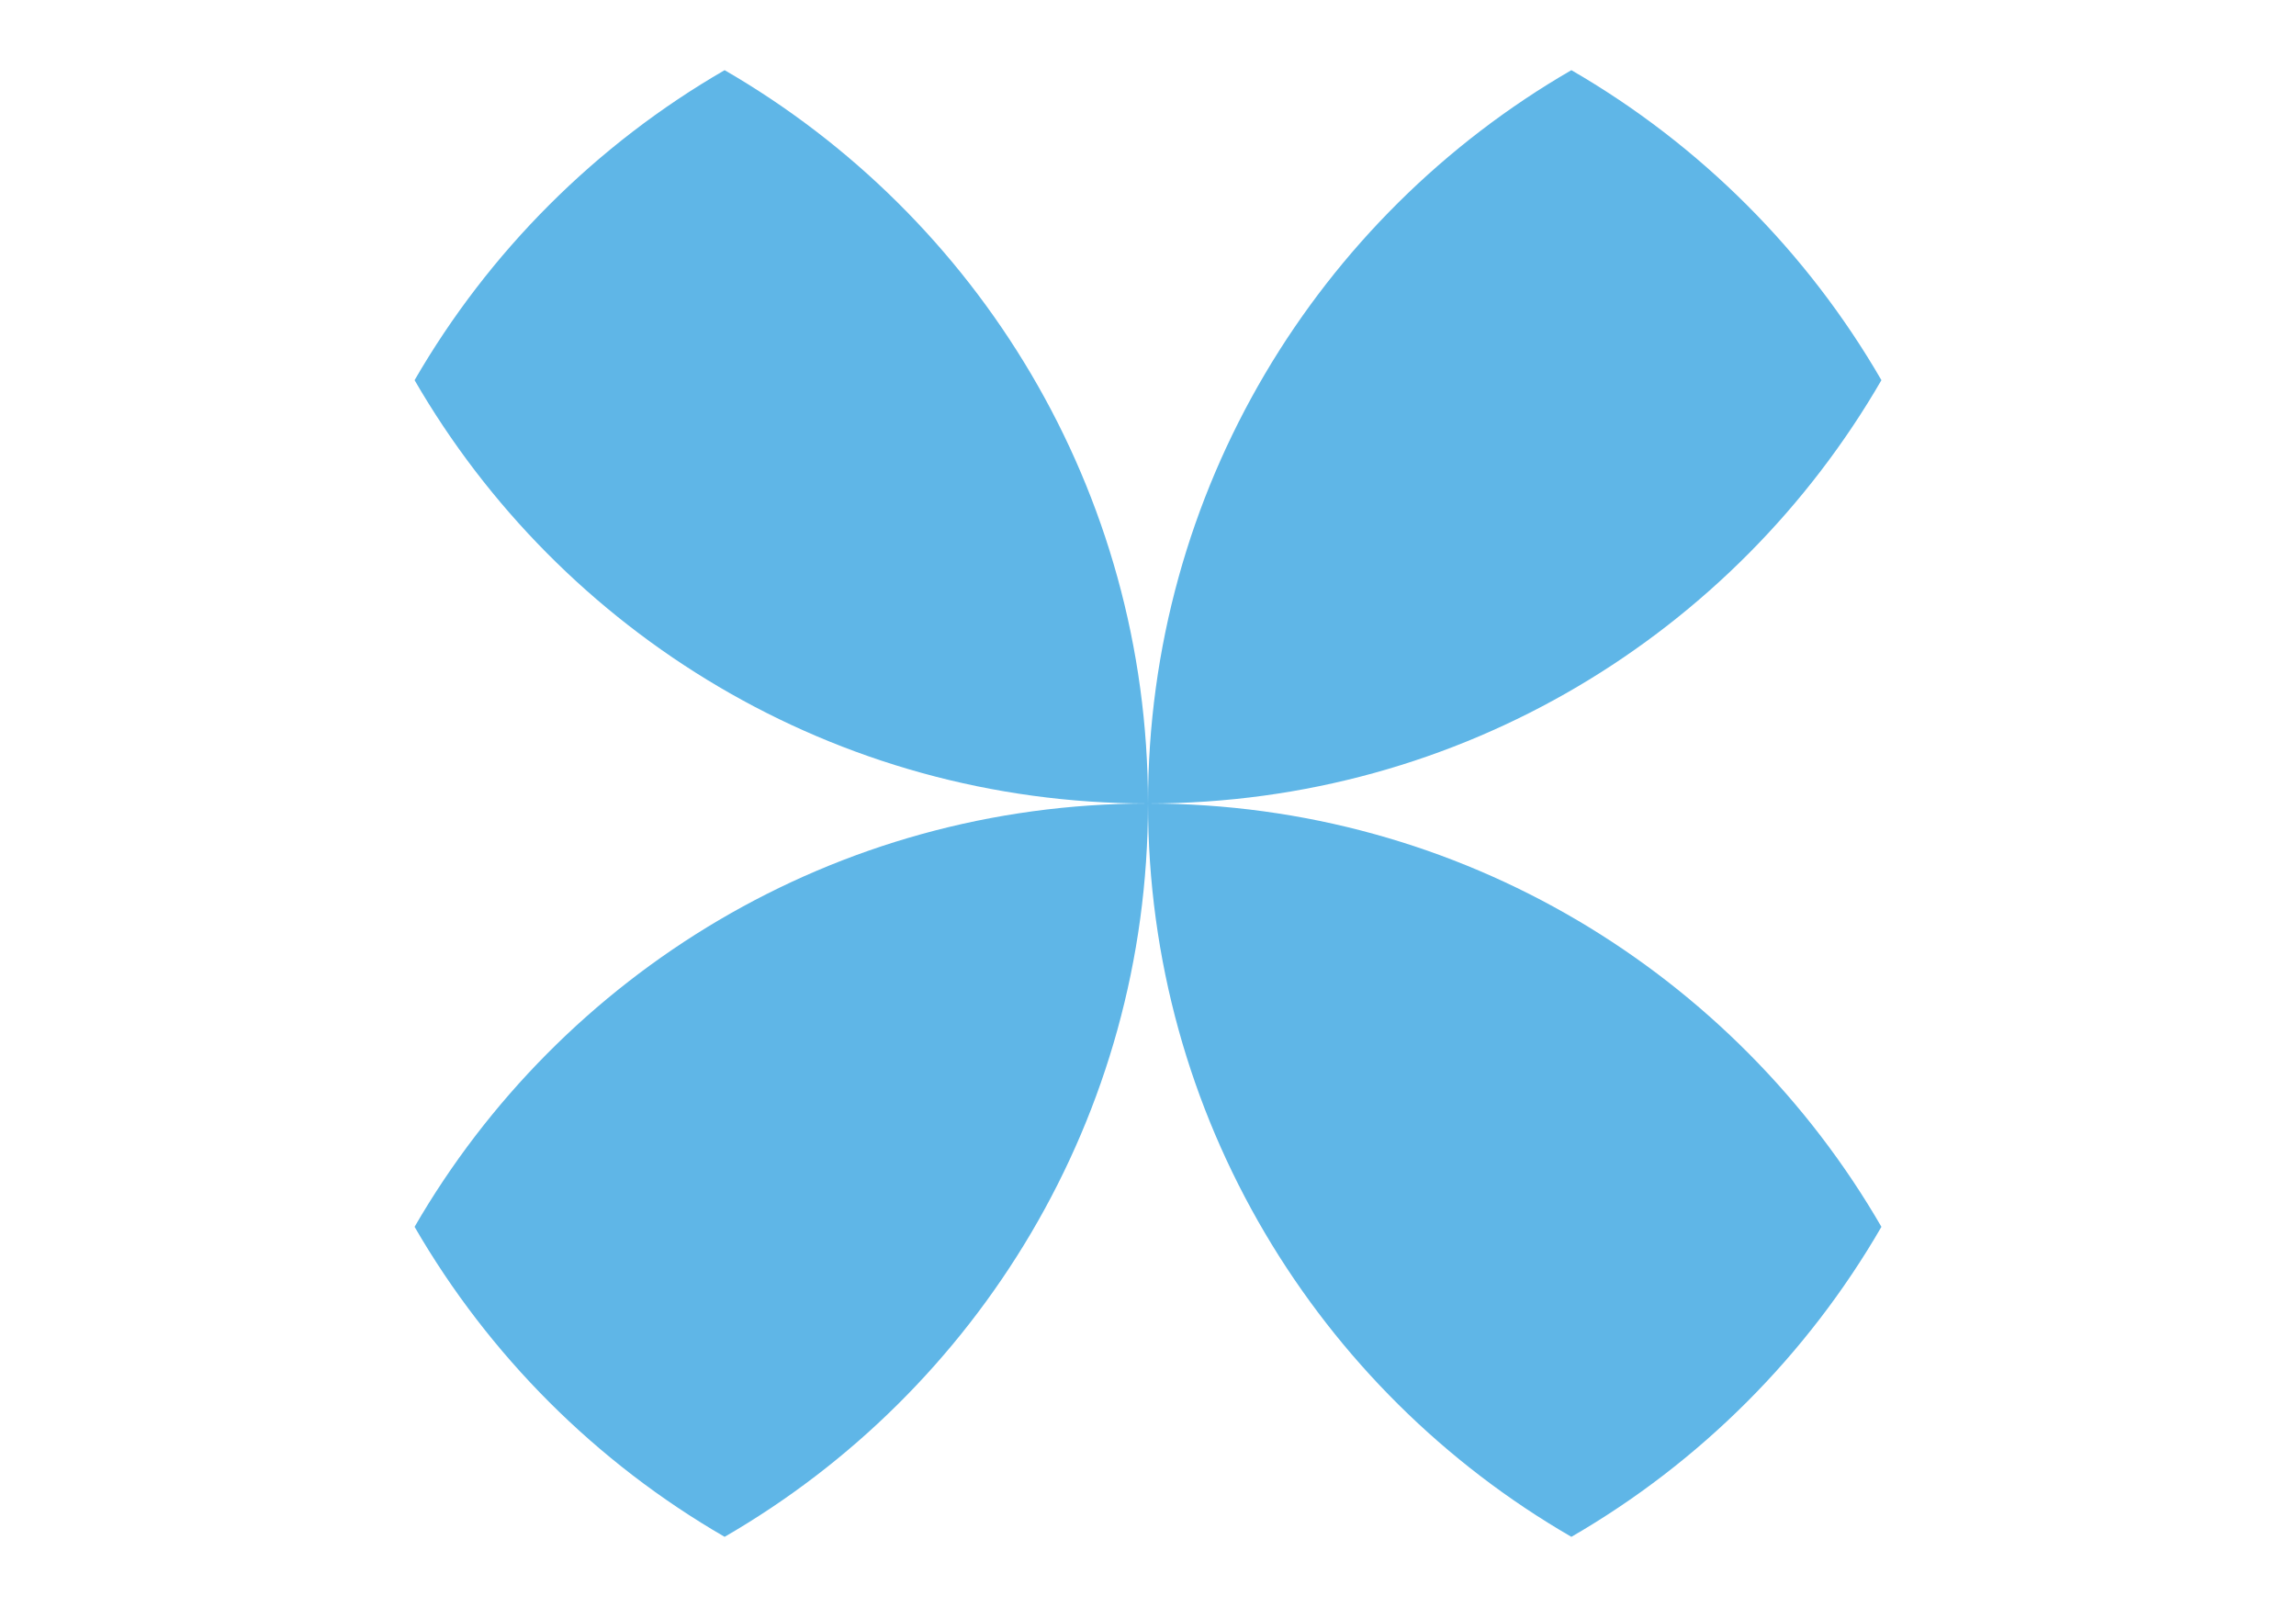
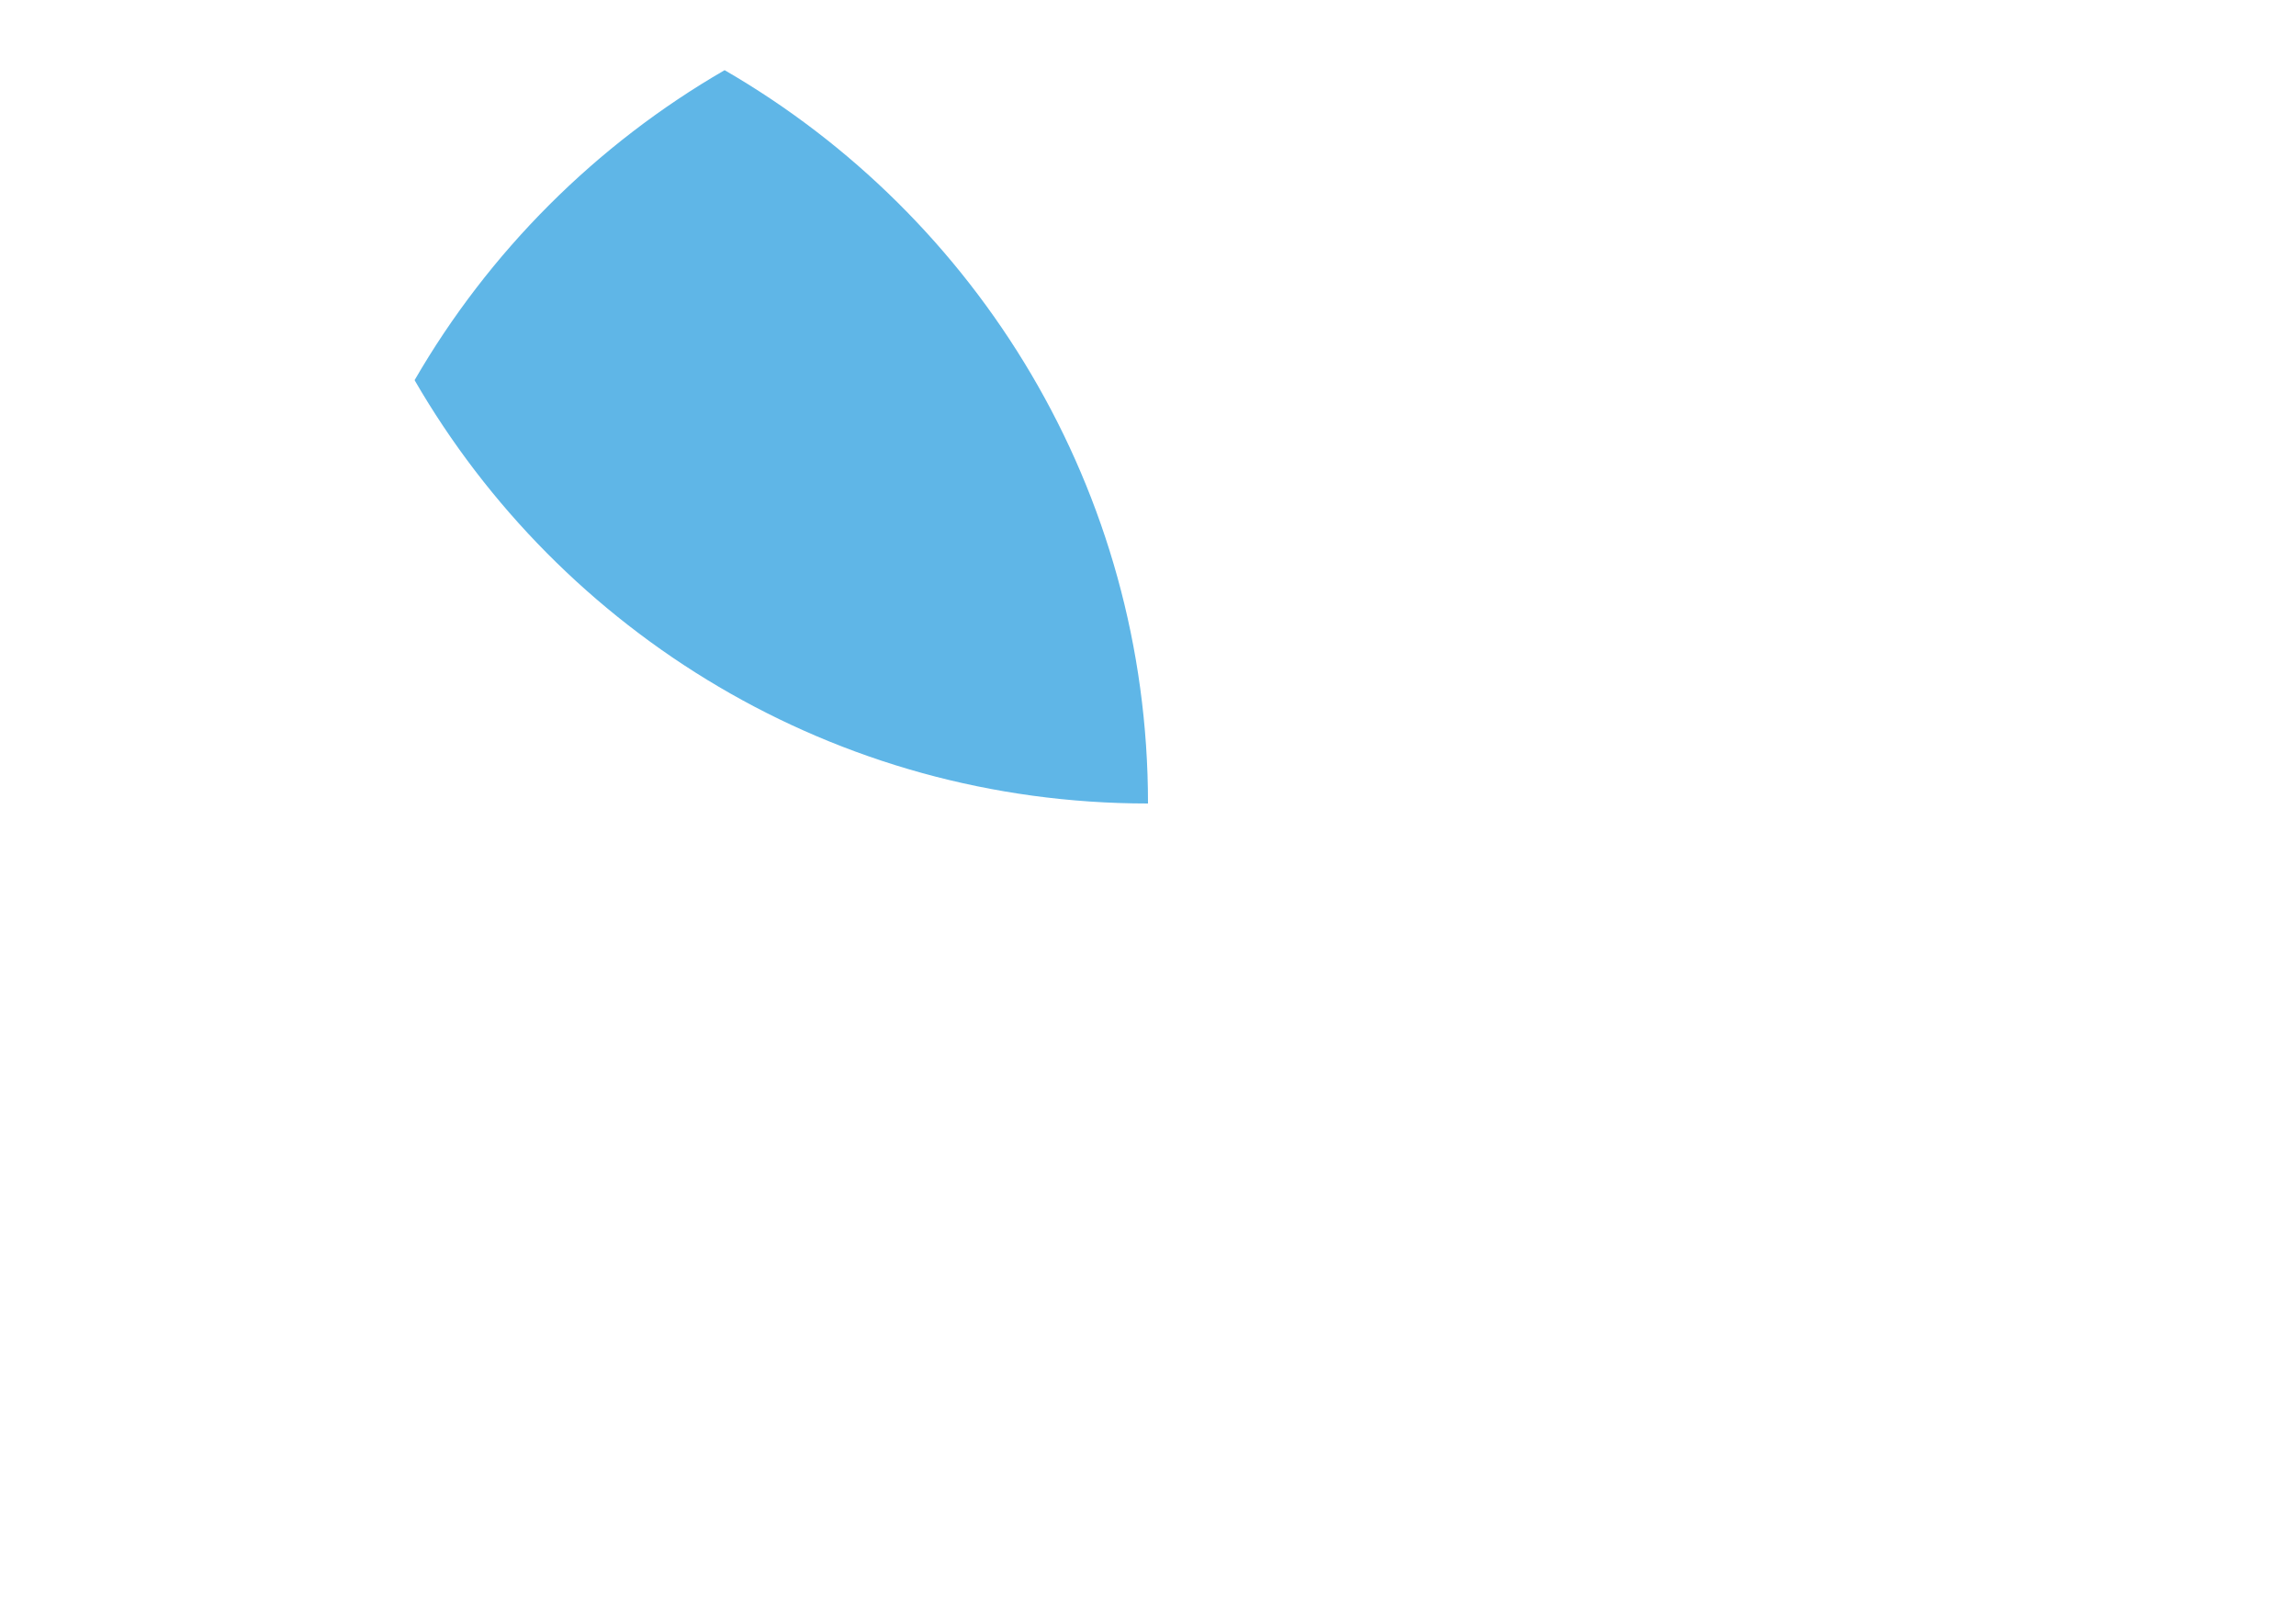
<svg xmlns="http://www.w3.org/2000/svg" width="30" height="21" viewBox="0 0 30 21" fill="none">
-   <path d="M9.468 20.083C7.789 19.112 6.388 17.711 5.417 16.032C7.33 12.725 10.905 10.5 15 10.5C15 14.595 12.775 18.171 9.468 20.083Z" fill="#5FB6E7" />
-   <path d="M20.532 20.083C17.225 18.171 15 14.595 15 10.5C19.095 10.5 22.67 12.725 24.583 16.032C23.612 17.711 22.211 19.112 20.532 20.083Z" fill="#5FB6E7" />
-   <path d="M20.532 0.917C22.211 1.888 23.612 3.289 24.583 4.968C22.67 8.275 19.095 10.5 15 10.5C15 6.405 17.225 2.83 20.532 0.917Z" fill="#5FB6E7" />
  <path d="M5.417 4.968C6.388 3.289 7.789 1.888 9.468 0.917C12.775 2.83 15 6.405 15 10.5C10.905 10.5 7.33 8.275 5.417 4.968Z" fill="#5FB6E7" />
</svg>